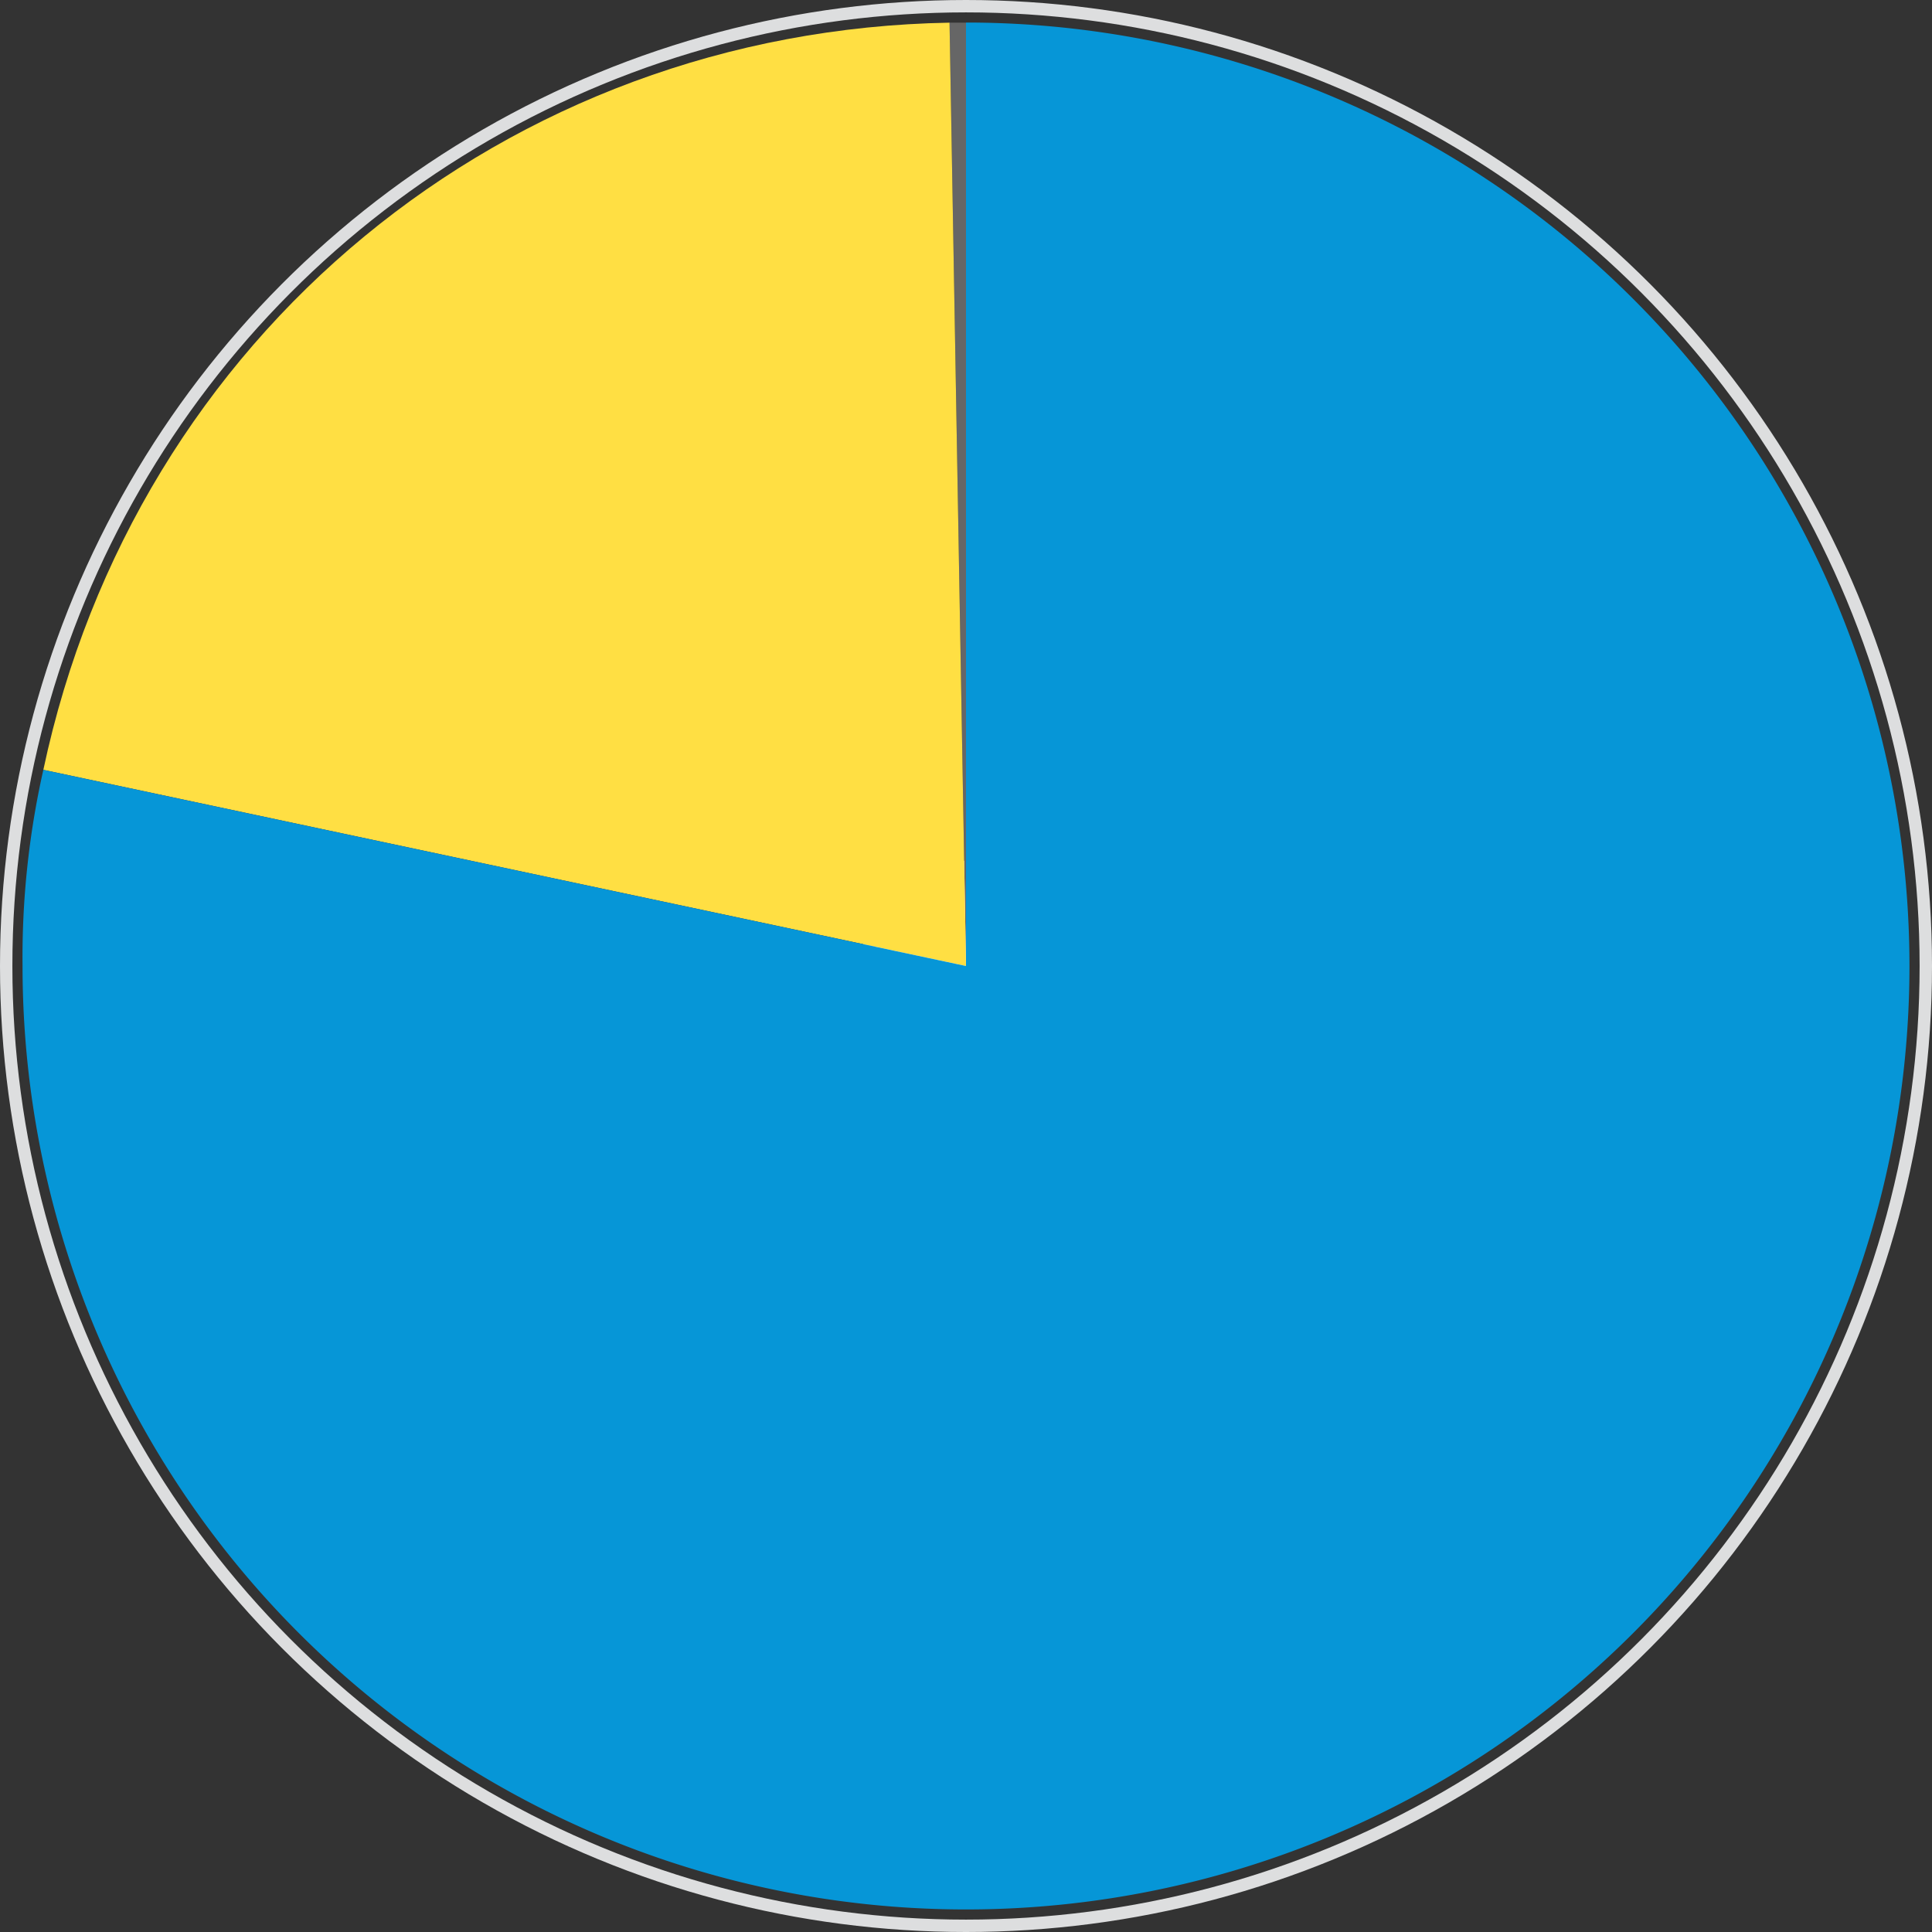
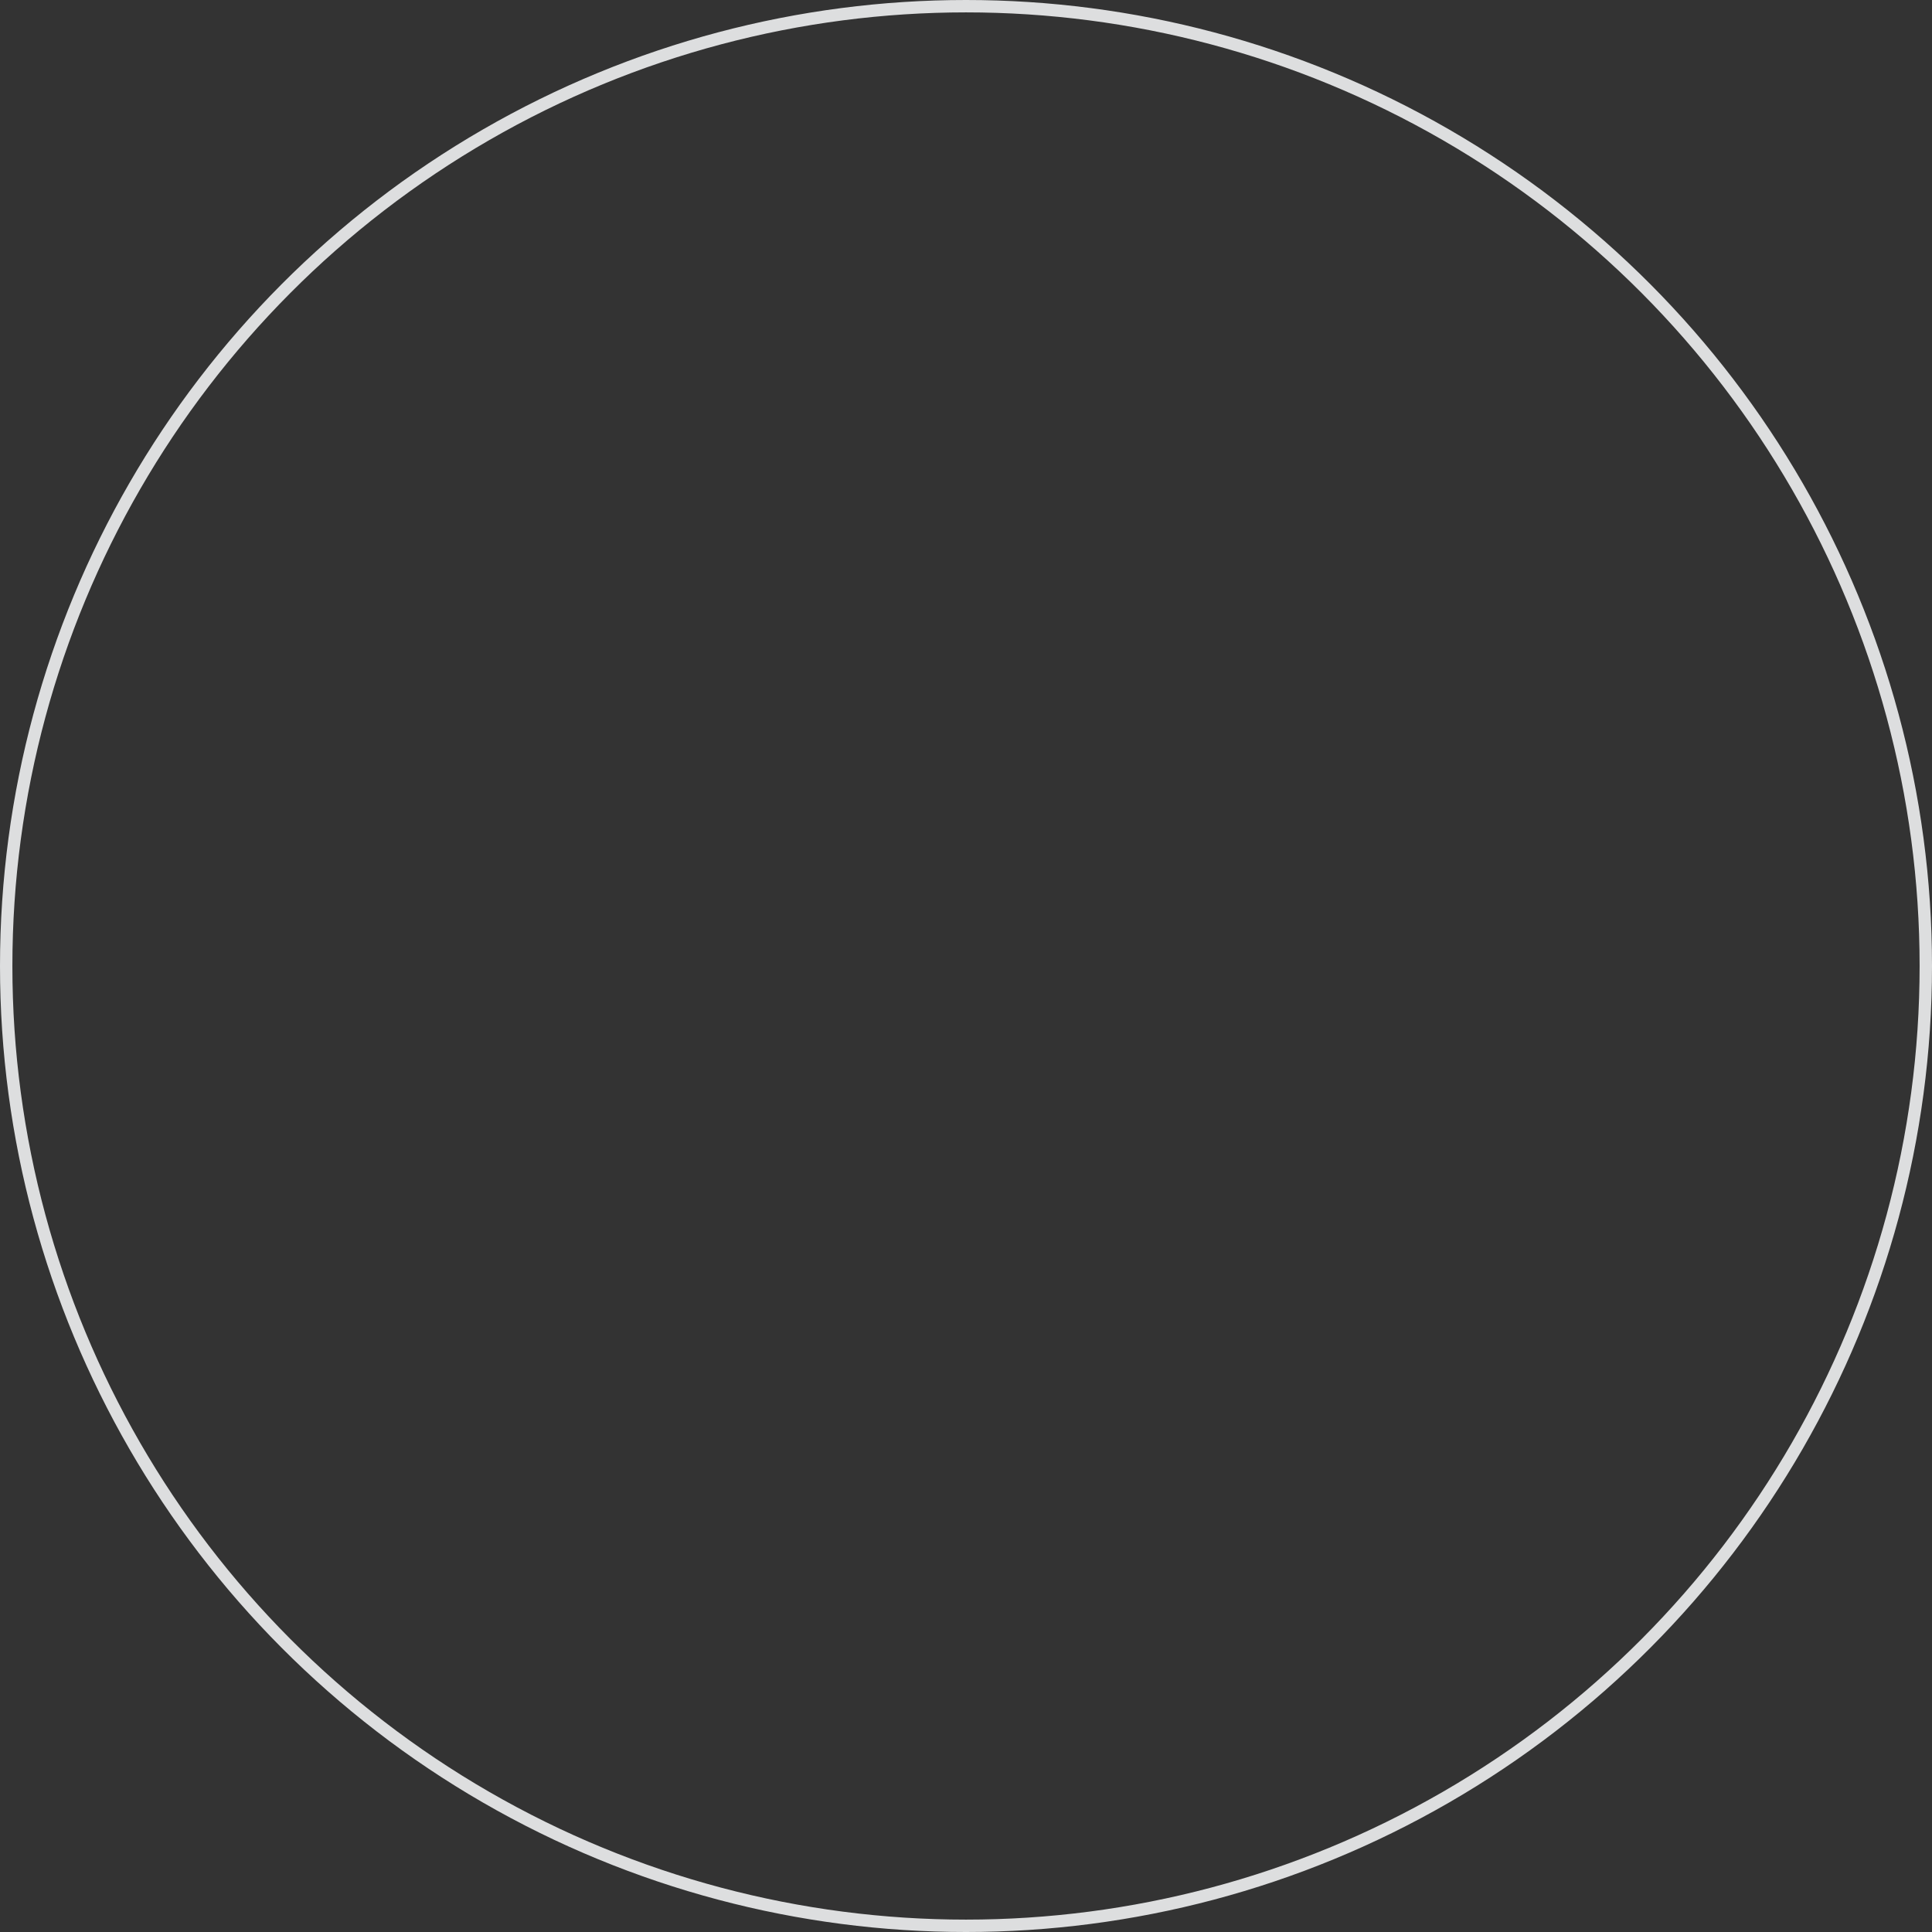
<svg xmlns="http://www.w3.org/2000/svg" viewBox="0 0 312 312">
  <rect x="0" y="0" width="312" height="312" fill="#333333" stroke="none" />
  <defs>
    <style>.a{fill:#fff;stroke:#dadada;}.a,.e{stroke-miterlimit:10;stroke-width:2px;}.b{fill:#666;}.b,.c,.d{fill-rule:evenodd;}.c{fill:#ffdf43;}.d{fill:#0696d7;}.e{fill:none;stroke:#dddedf;}</style>
  </defs>
-   <circle class="a" cx="156" cy="156" r="16" />
-   <path class="b" d="M156,156,153.34,3.66l2.66,0Z" />
-   <path class="c" d="M156,156,7,124.32C21.87,54.19,81.66,4.91,153.34,3.66Z" />
-   <path class="d" d="M156,156V3.64A152.36,152.36,0,1,1,3.64,156,137.81,137.81,0,0,1,7,124.32Z" />
  <circle class="e" cx="156" cy="156" r="155" />
</svg>